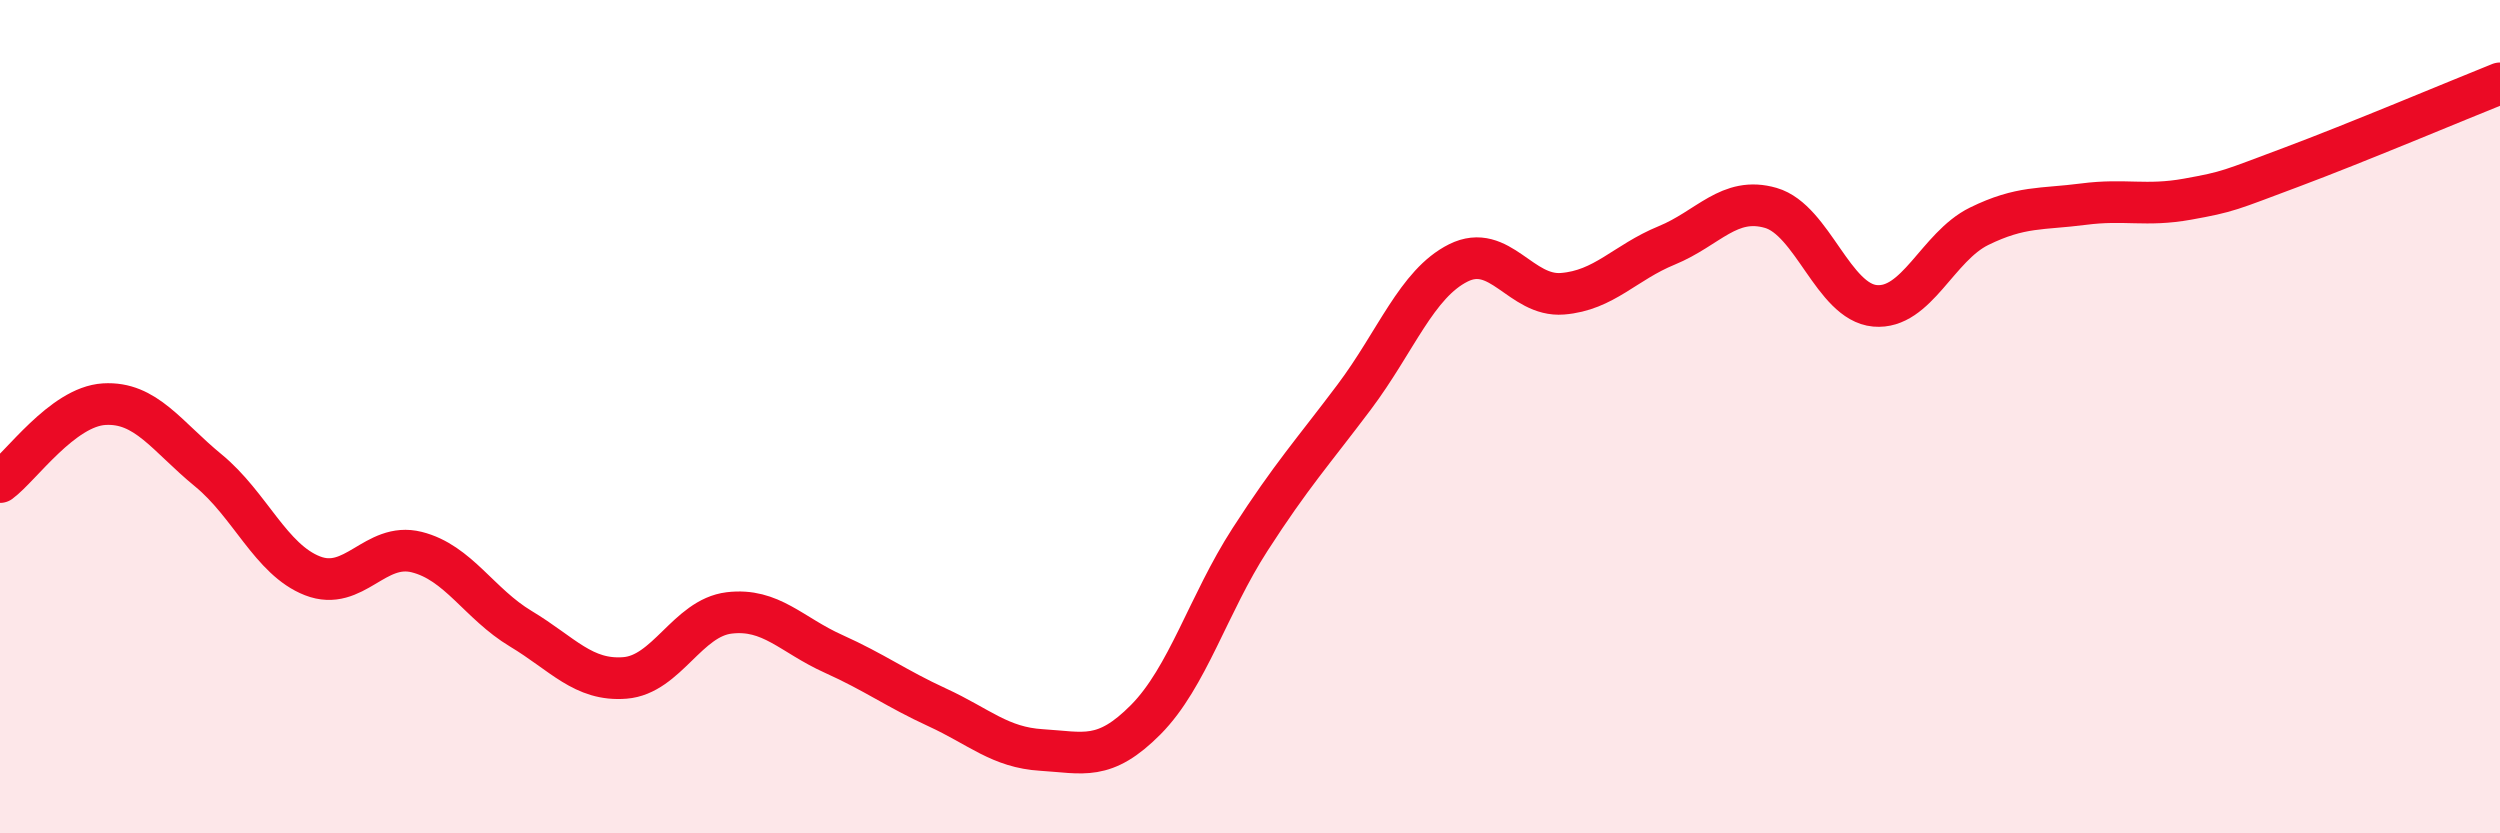
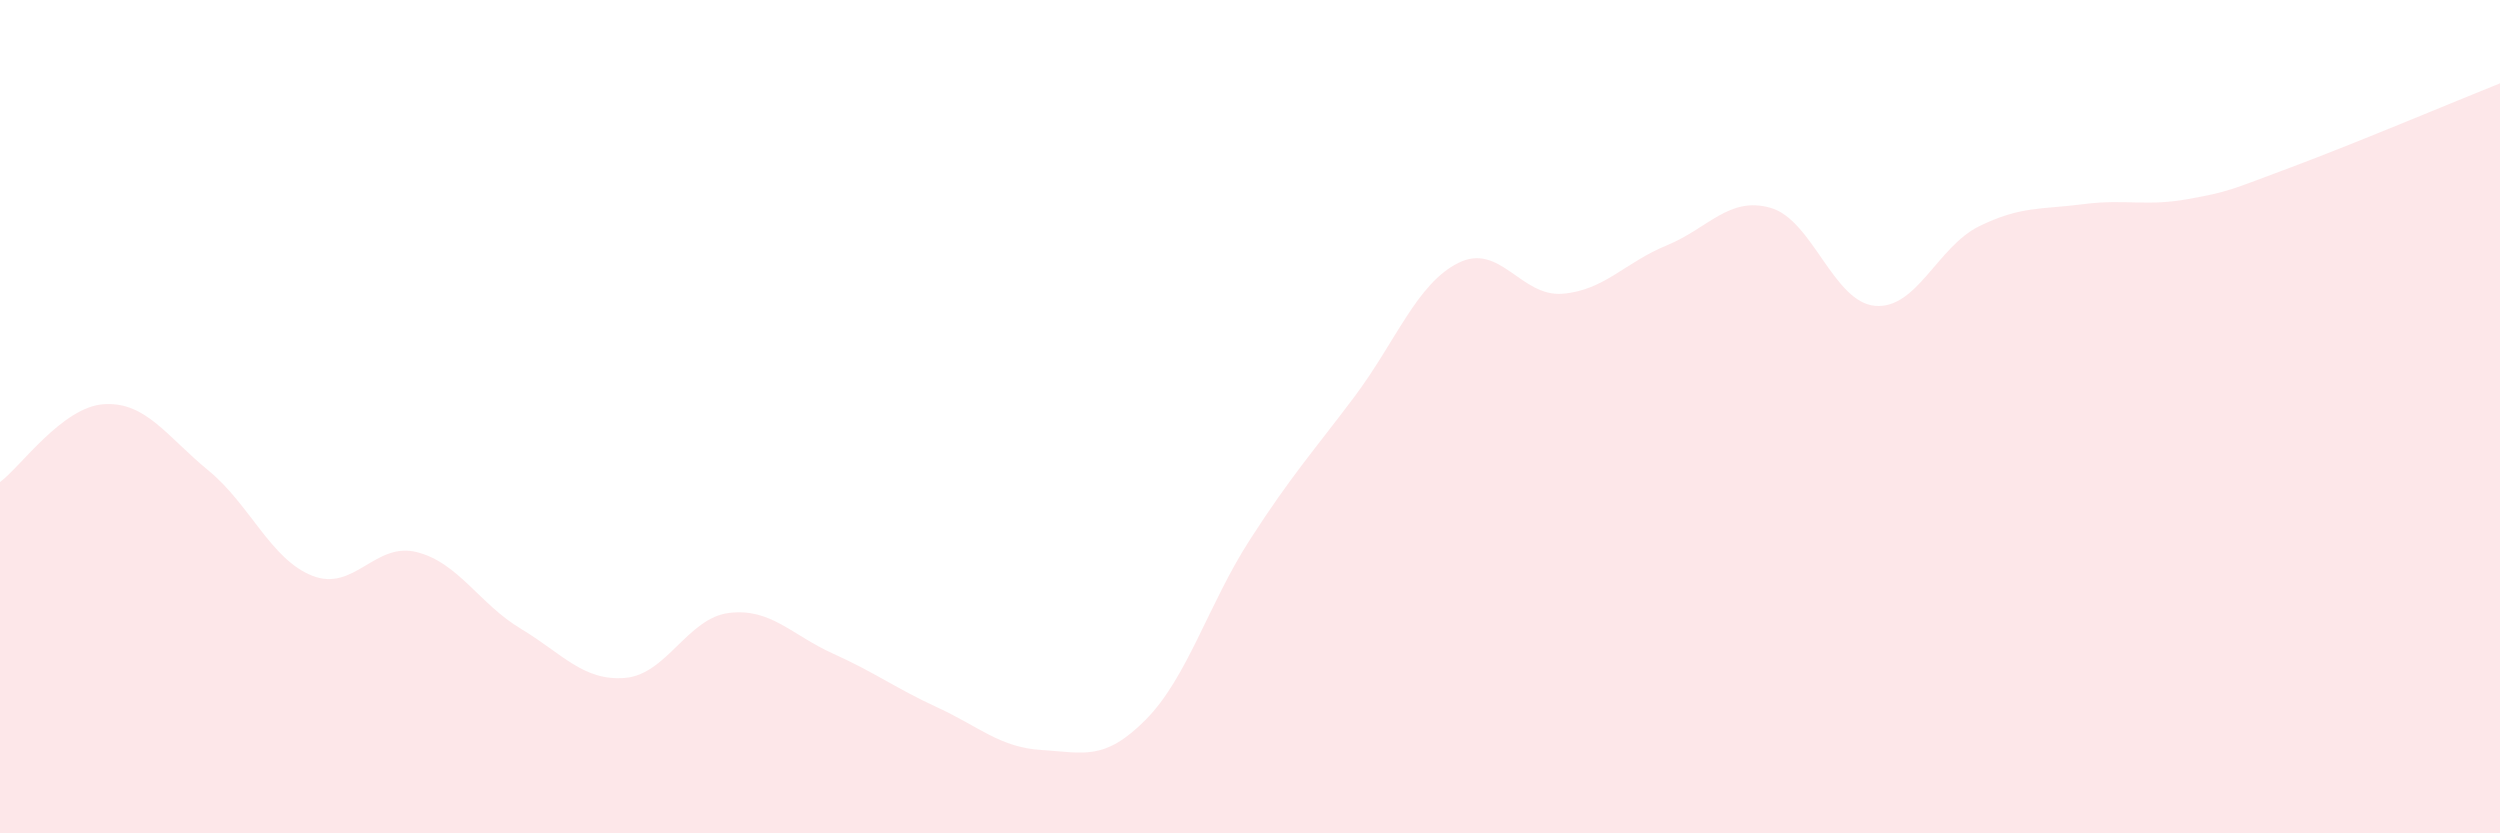
<svg xmlns="http://www.w3.org/2000/svg" width="60" height="20" viewBox="0 0 60 20">
  <path d="M 0,11.57 C 0.5,11.2 1.5,9.76 2.5,9.7 C 3.5,9.64 4,10.47 5,11.29 C 6,12.11 6.5,13.43 7.5,13.82 C 8.5,14.21 9,13 10,13.25 C 11,13.5 11.5,14.49 12.5,15.09 C 13.5,15.69 14,16.35 15,16.27 C 16,16.19 16.5,14.83 17.5,14.71 C 18.5,14.59 19,15.24 20,15.69 C 21,16.14 21.5,16.52 22.5,16.98 C 23.5,17.44 24,17.94 25,18 C 26,18.06 26.5,18.28 27.5,17.27 C 28.5,16.26 29,14.5 30,12.95 C 31,11.4 31.5,10.86 32.5,9.53 C 33.5,8.2 34,6.81 35,6.31 C 36,5.81 36.5,7.13 37.5,7.05 C 38.5,6.97 39,6.3 40,5.89 C 41,5.48 41.5,4.7 42.5,4.99 C 43.5,5.28 44,7.25 45,7.34 C 46,7.43 46.5,5.92 47.5,5.43 C 48.5,4.94 49,5.03 50,4.9 C 51,4.77 51.5,4.96 52.5,4.78 C 53.5,4.6 53.5,4.57 55,4.01 C 56.5,3.45 59,2.4 60,2L60 20L0 20Z" fill="#EB0A25" opacity="0.1" stroke-linecap="round" stroke-linejoin="round" />
-   <path d="M 0,11.57 C 0.5,11.2 1.5,9.76 2.5,9.7 C 3.5,9.64 4,10.47 5,11.29 C 6,12.11 6.5,13.43 7.5,13.82 C 8.5,14.21 9,13 10,13.25 C 11,13.5 11.5,14.49 12.5,15.09 C 13.5,15.69 14,16.35 15,16.27 C 16,16.19 16.5,14.83 17.5,14.71 C 18.5,14.59 19,15.24 20,15.69 C 21,16.14 21.5,16.52 22.5,16.98 C 23.5,17.44 24,17.94 25,18 C 26,18.06 26.5,18.28 27.5,17.27 C 28.5,16.26 29,14.5 30,12.95 C 31,11.4 31.5,10.86 32.5,9.53 C 33.5,8.2 34,6.81 35,6.31 C 36,5.81 36.5,7.13 37.5,7.05 C 38.5,6.97 39,6.3 40,5.89 C 41,5.48 41.5,4.7 42.5,4.99 C 43.5,5.28 44,7.25 45,7.34 C 46,7.43 46.5,5.92 47.5,5.43 C 48.5,4.94 49,5.03 50,4.9 C 51,4.77 51.5,4.96 52.5,4.78 C 53.5,4.6 53.5,4.57 55,4.01 C 56.5,3.45 59,2.4 60,2" stroke="#EB0A25" stroke-width="1" fill="none" stroke-linecap="round" stroke-linejoin="round" />
</svg>